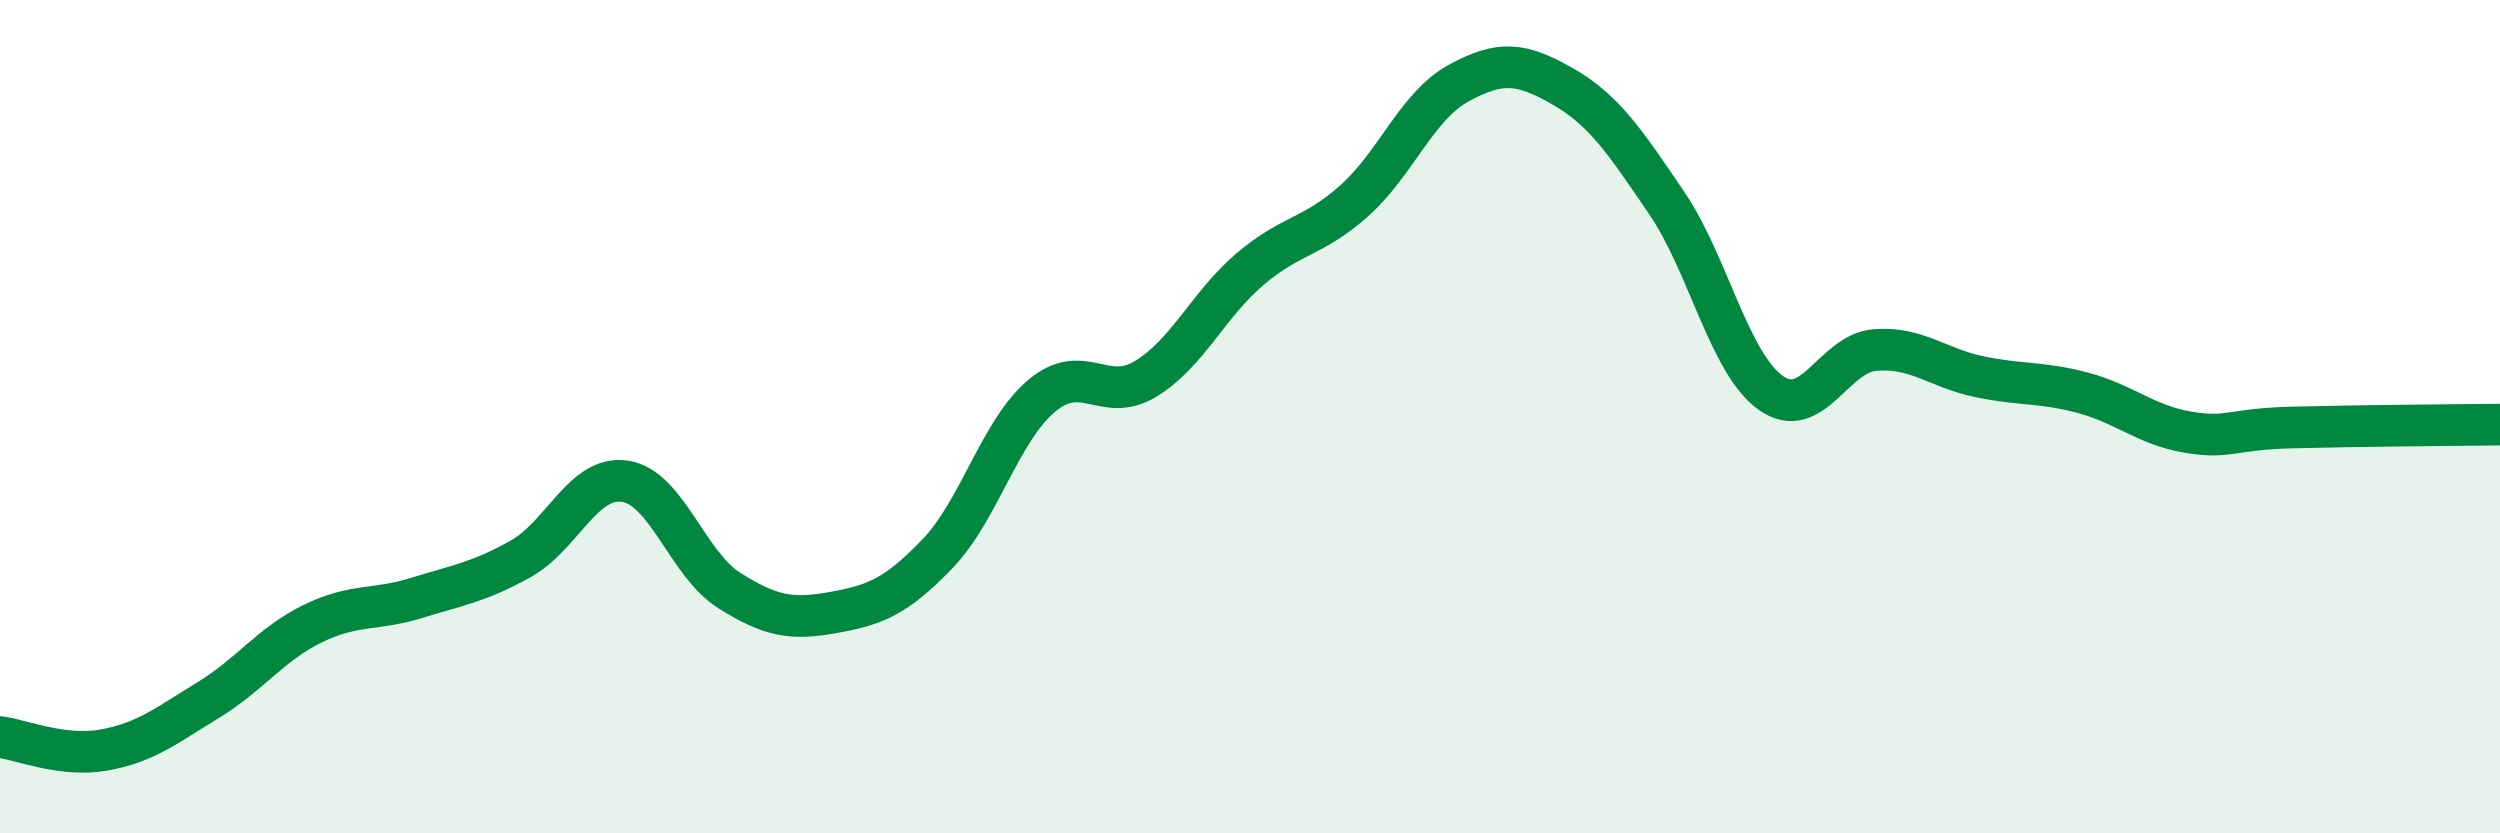
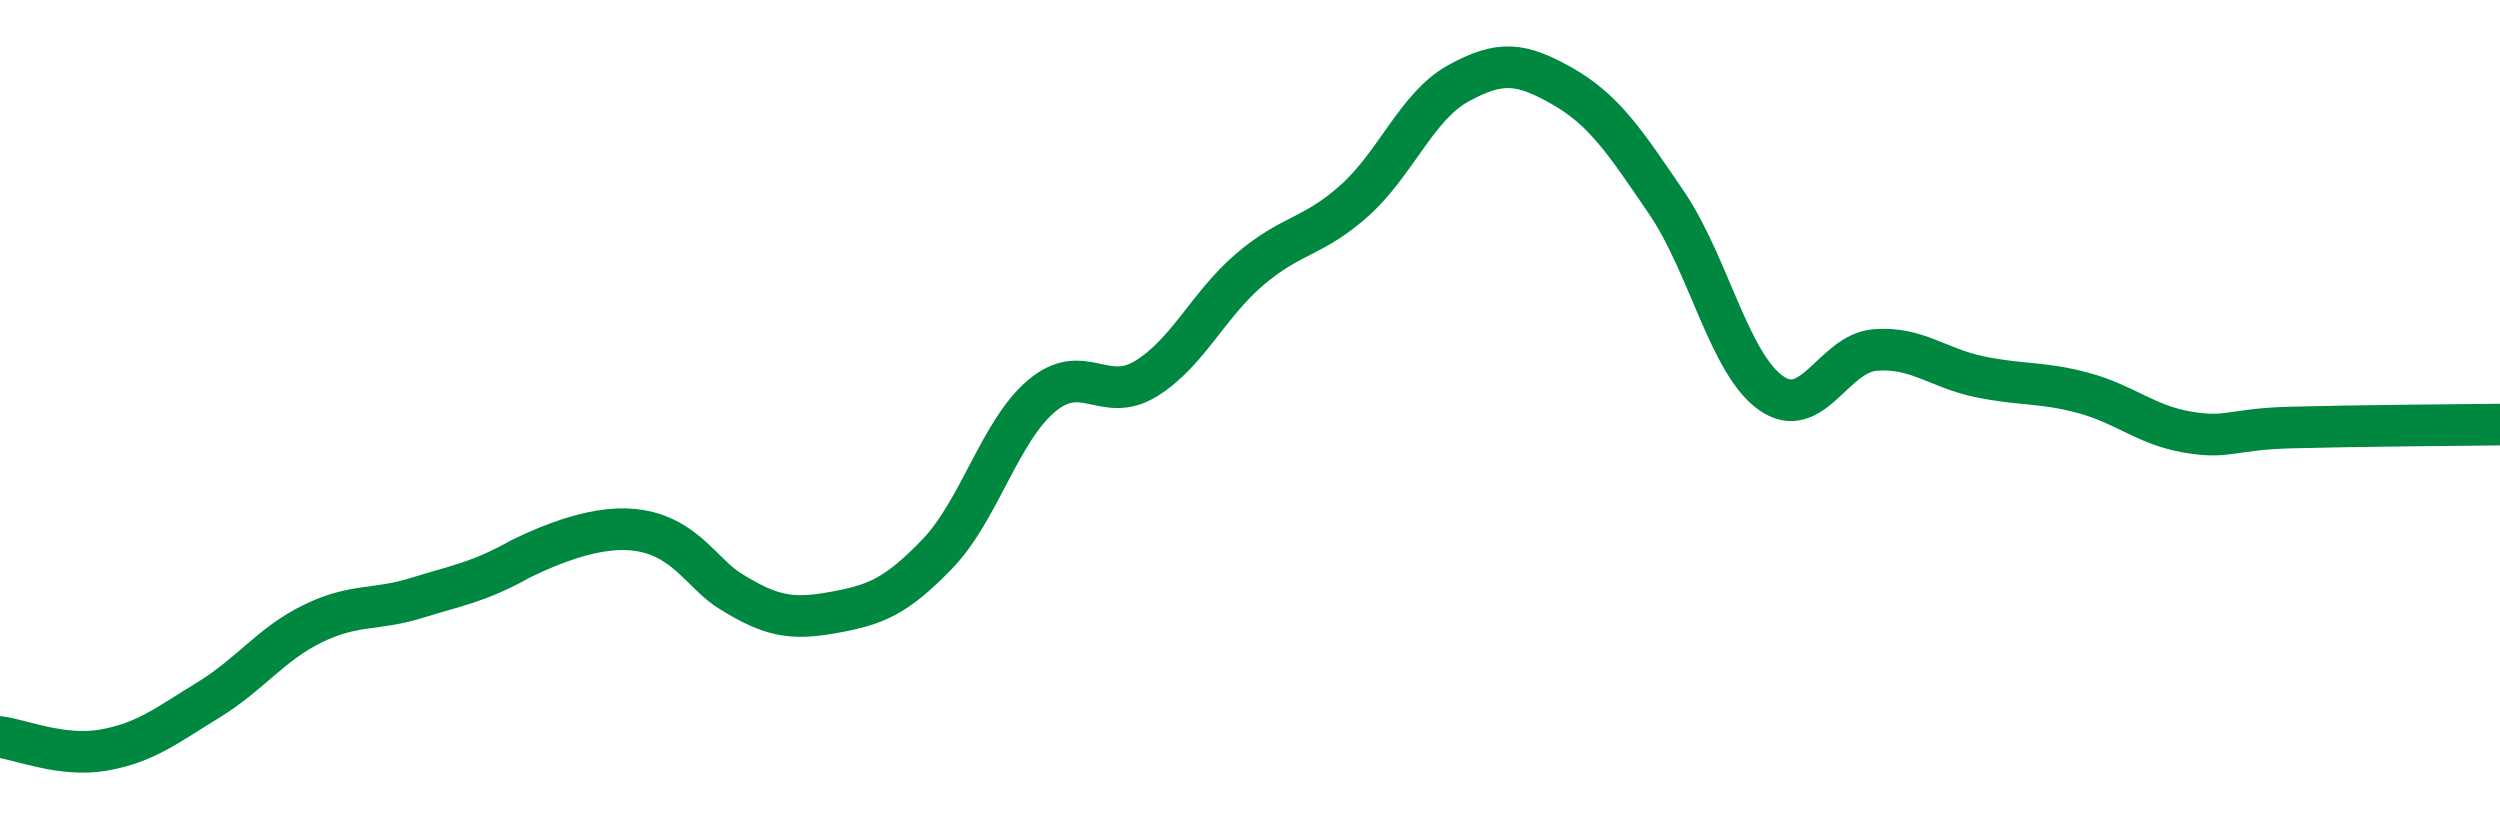
<svg xmlns="http://www.w3.org/2000/svg" width="60" height="20" viewBox="0 0 60 20">
-   <path d="M 0,17.69 C 0.5,17.75 1.5,18.18 2.5,18 C 3.5,17.82 4,17.41 5,16.8 C 6,16.19 6.5,15.46 7.5,14.97 C 8.5,14.48 9,14.66 10,14.35 C 11,14.04 11.5,13.97 12.5,13.41 C 13.5,12.85 14,11.4 15,11.55 C 16,11.7 16.5,13.54 17.5,14.17 C 18.5,14.8 19,14.88 20,14.7 C 21,14.52 21.5,14.33 22.5,13.29 C 23.5,12.25 24,10.34 25,9.5 C 26,8.66 26.5,9.7 27.5,9.09 C 28.5,8.48 29,7.31 30,6.46 C 31,5.61 31.5,5.71 32.5,4.82 C 33.5,3.93 34,2.55 35,2 C 36,1.45 36.5,1.5 37.5,2.07 C 38.5,2.64 39,3.4 40,4.87 C 41,6.34 41.5,8.72 42.5,9.43 C 43.5,10.14 44,8.48 45,8.4 C 46,8.32 46.5,8.83 47.5,9.04 C 48.5,9.25 49,9.16 50,9.43 C 51,9.7 51.5,10.2 52.5,10.37 C 53.5,10.54 53.5,10.3 55,10.26 C 56.5,10.22 59,10.2 60,10.19L60 20L0 20Z" fill="#008740" opacity="0.1" stroke-linecap="round" stroke-linejoin="round" />
-   <path d="M 0,17.69 C 0.5,17.75 1.5,18.18 2.5,18 C 3.5,17.82 4,17.41 5,16.8 C 6,16.19 6.5,15.46 7.5,14.97 C 8.5,14.48 9,14.66 10,14.35 C 11,14.04 11.5,13.97 12.5,13.41 C 13.5,12.85 14,11.4 15,11.55 C 16,11.7 16.5,13.54 17.5,14.17 C 18.5,14.8 19,14.88 20,14.7 C 21,14.52 21.5,14.33 22.5,13.29 C 23.5,12.25 24,10.34 25,9.5 C 26,8.66 26.5,9.7 27.5,9.09 C 28.5,8.48 29,7.31 30,6.46 C 31,5.61 31.5,5.71 32.5,4.82 C 33.5,3.93 34,2.55 35,2 C 36,1.45 36.5,1.5 37.5,2.07 C 38.5,2.64 39,3.4 40,4.87 C 41,6.34 41.5,8.72 42.5,9.43 C 43.5,10.14 44,8.48 45,8.4 C 46,8.32 46.5,8.83 47.5,9.04 C 48.5,9.25 49,9.16 50,9.43 C 51,9.7 51.5,10.2 52.5,10.37 C 53.5,10.54 53.5,10.3 55,10.26 C 56.5,10.22 59,10.2 60,10.19" stroke="#008740" stroke-width="1" fill="none" stroke-linecap="round" stroke-linejoin="round" />
+   <path d="M 0,17.69 C 0.5,17.75 1.5,18.18 2.5,18 C 3.5,17.82 4,17.41 5,16.8 C 6,16.19 6.5,15.46 7.5,14.97 C 8.5,14.48 9,14.66 10,14.35 C 11,14.04 11.5,13.97 12.5,13.41 C 16,11.7 16.5,13.54 17.5,14.17 C 18.5,14.8 19,14.88 20,14.7 C 21,14.52 21.5,14.33 22.5,13.29 C 23.5,12.25 24,10.34 25,9.5 C 26,8.66 26.5,9.7 27.5,9.09 C 28.5,8.48 29,7.31 30,6.46 C 31,5.61 31.5,5.71 32.5,4.82 C 33.5,3.93 34,2.55 35,2 C 36,1.45 36.5,1.5 37.5,2.07 C 38.5,2.64 39,3.4 40,4.87 C 41,6.34 41.5,8.72 42.5,9.43 C 43.5,10.14 44,8.48 45,8.4 C 46,8.32 46.5,8.83 47.5,9.04 C 48.5,9.25 49,9.16 50,9.43 C 51,9.7 51.5,10.2 52.5,10.37 C 53.5,10.54 53.5,10.3 55,10.26 C 56.5,10.22 59,10.2 60,10.19" stroke="#008740" stroke-width="1" fill="none" stroke-linecap="round" stroke-linejoin="round" />
</svg>